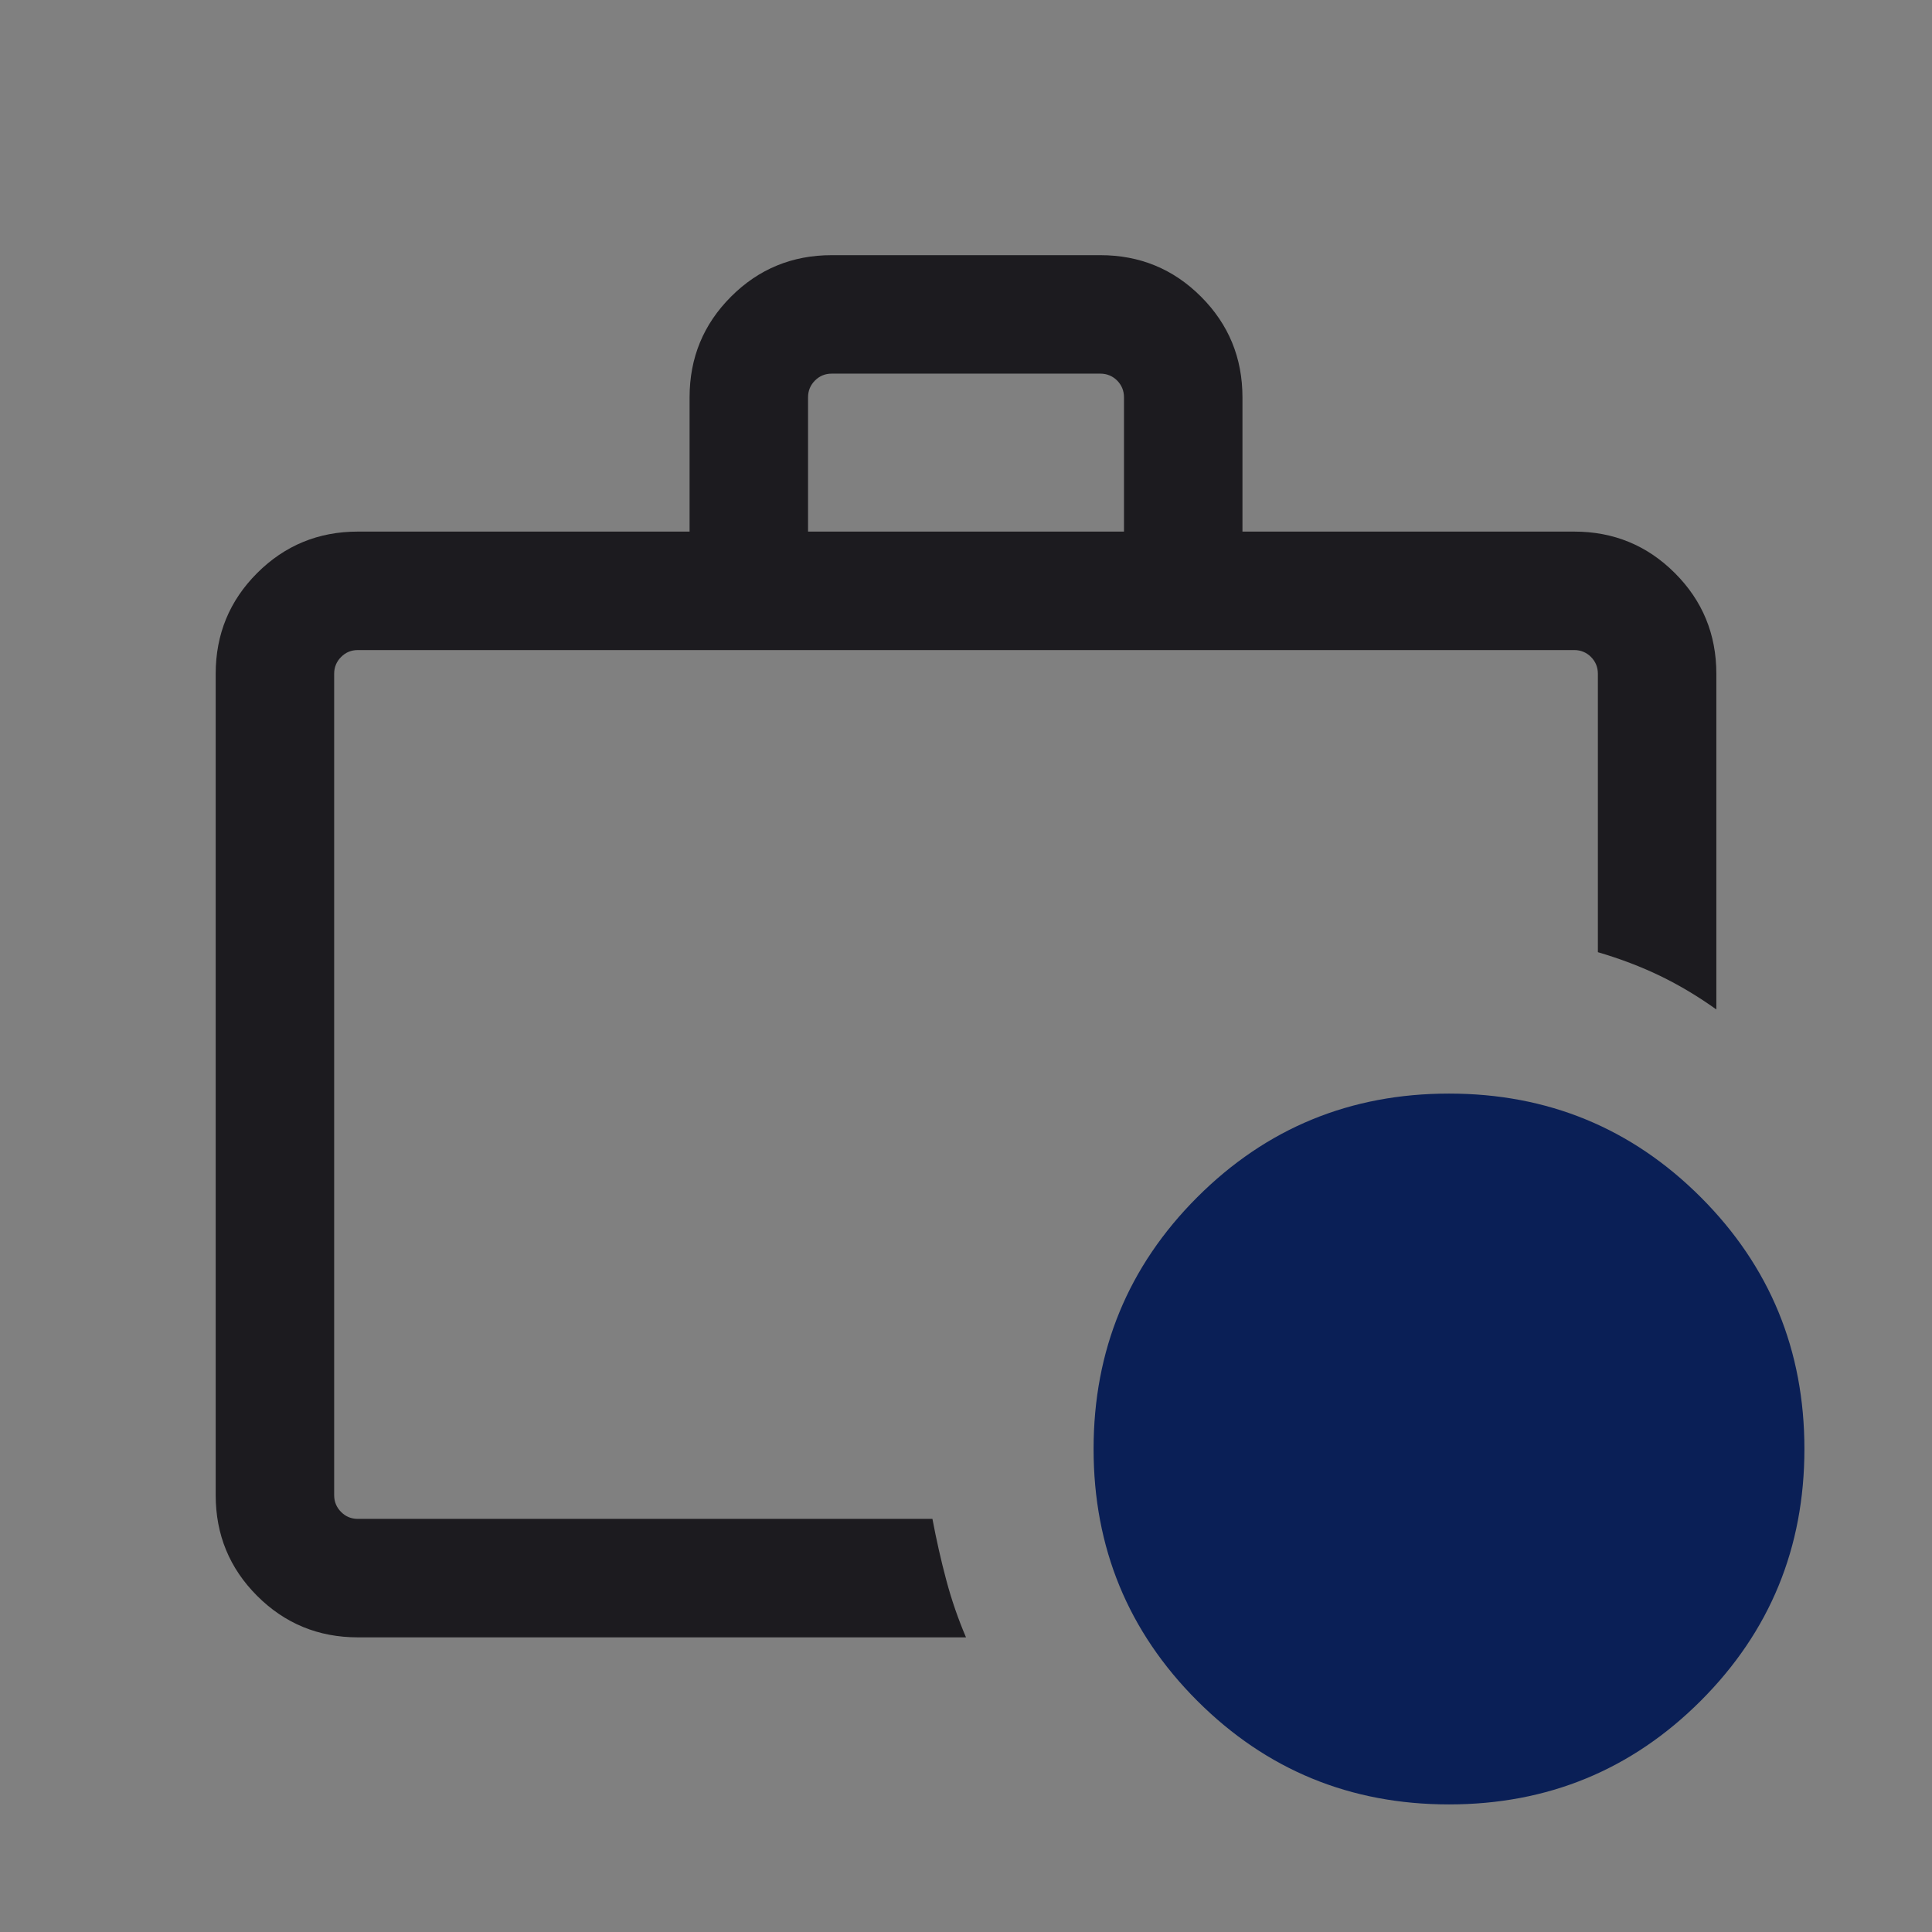
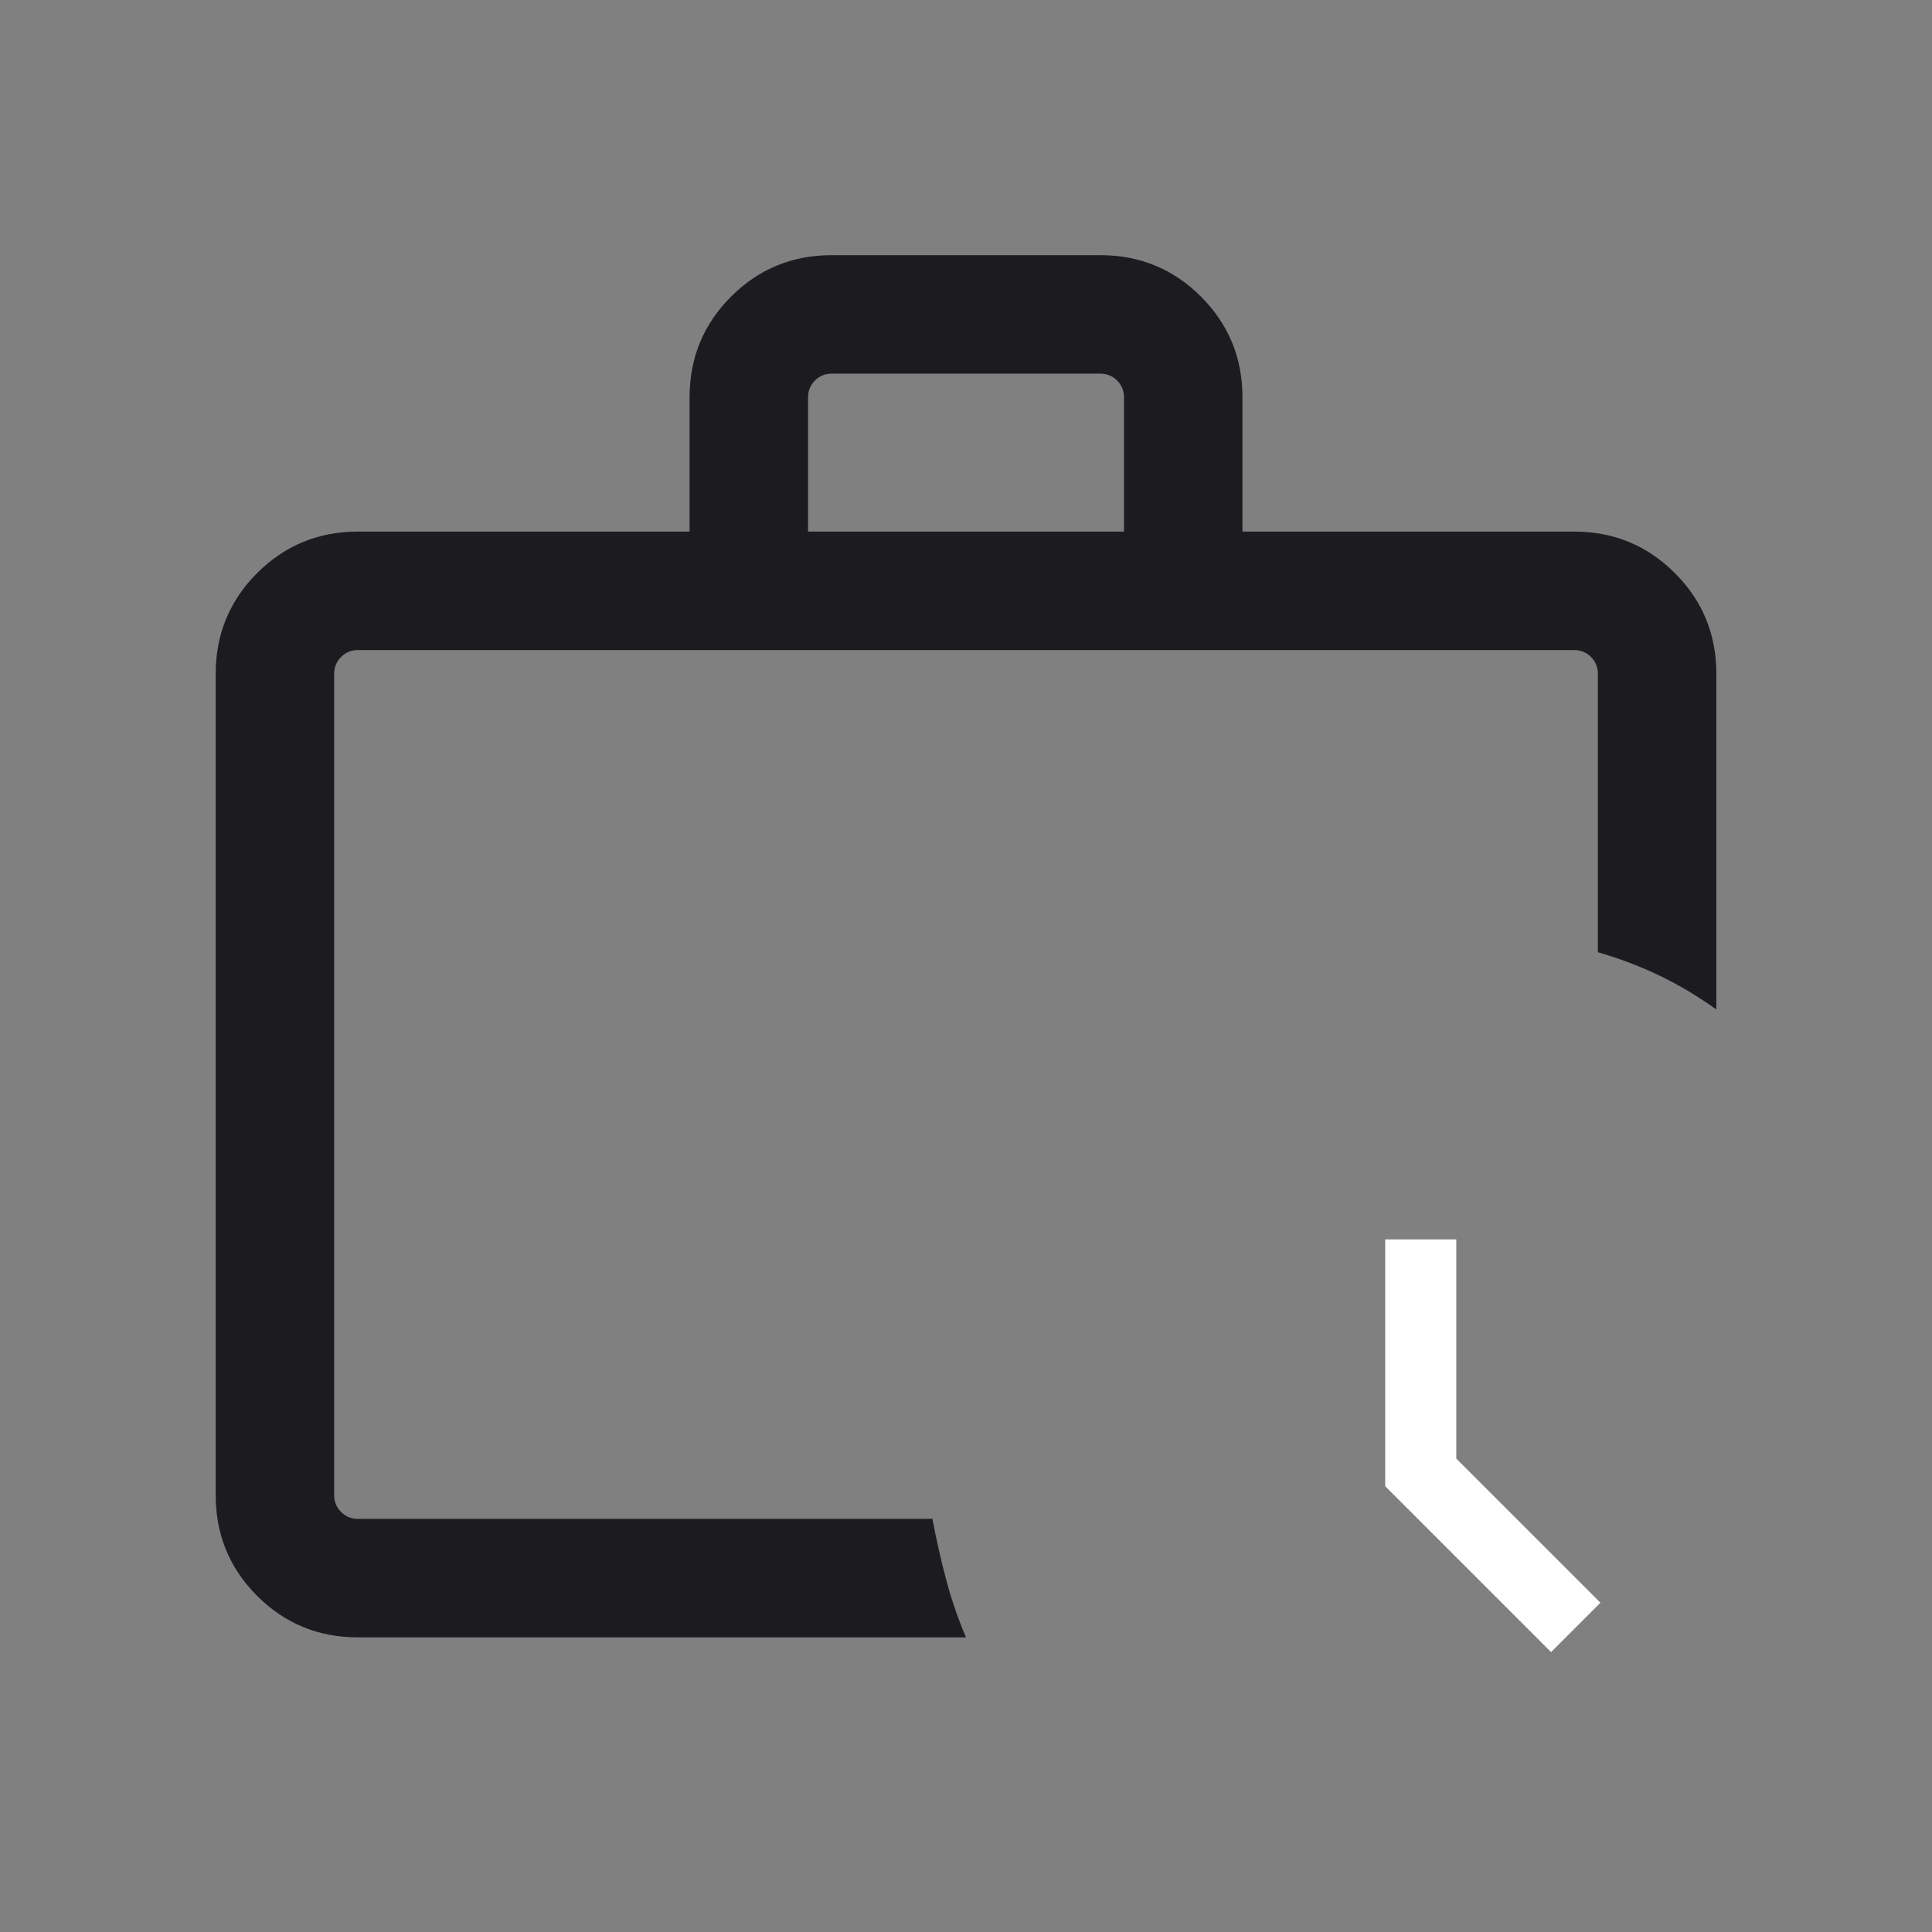
<svg xmlns="http://www.w3.org/2000/svg" width="53" height="53" viewBox="0 0 53 53" fill="none">
  <rect x="0" y="0" width="53" height="53" fill="#808080" stroke="none" />
  <mask id="mask0_101_4248" style="mask-type:alpha" maskUnits="userSpaceOnUse" x="0" y="0" width="53" height="53">
    <rect x="0.5" y="0.5" width="52" height="52" fill="#D9D9D9" />
  </mask>
  <g mask="url(#mask0_101_4248)">
    <path d="M9.817 44.917C8.734 44.917 7.813 44.538 7.054 43.779C6.296 43.021 5.917 42.1 5.917 41.017V18.483C5.917 17.4 6.296 16.479 7.054 15.721C7.813 14.963 8.734 14.583 9.817 14.583H18.917V10.9C18.917 9.817 19.296 8.896 20.055 8.137C20.813 7.379 21.734 7 22.817 7H30.184C31.267 7 32.188 7.379 32.946 8.137C33.705 8.896 34.084 9.817 34.084 10.9V14.583H43.184C44.267 14.583 45.188 14.963 45.946 15.721C46.705 16.479 47.084 17.4 47.084 18.483V27.692C46.578 27.331 46.064 27.024 45.541 26.771C45.017 26.518 44.447 26.301 43.834 26.121V18.483C43.834 18.303 43.771 18.149 43.645 18.022C43.518 17.896 43.364 17.833 43.184 17.833H9.817C9.636 17.833 9.483 17.896 9.358 18.022C9.231 18.149 9.167 18.303 9.167 18.483V41.017C9.167 41.197 9.231 41.351 9.358 41.478C9.483 41.604 9.636 41.667 9.817 41.667H25.579C25.688 42.244 25.814 42.804 25.959 43.346C26.103 43.888 26.284 44.411 26.5 44.917H9.817ZM22.167 14.583H30.834V10.9C30.834 10.719 30.771 10.566 30.645 10.438C30.518 10.313 30.364 10.25 30.184 10.25H22.817C22.636 10.25 22.483 10.313 22.358 10.438C22.23 10.566 22.167 10.719 22.167 10.9V14.583Z" fill="#1C1B1F" />
    <path d="M43.904 43.967L42.55 45.321L38 40.771V34H39.95V40.013L43.904 43.967Z" fill="white" />
-     <path d="M32.843 46.657C34.739 48.552 37.042 49.5 39.75 49.5C42.458 49.5 44.761 48.552 46.657 46.657C48.552 44.761 49.5 42.458 49.5 39.75C49.5 37.042 48.552 34.739 46.657 32.843C44.761 30.948 42.458 30 39.75 30C37.042 30 34.739 30.948 32.843 32.843C30.948 34.739 30 37.042 30 39.75C30 42.458 30.948 44.761 32.843 46.657Z" fill="#0a1f56" />
  </g>
</svg>